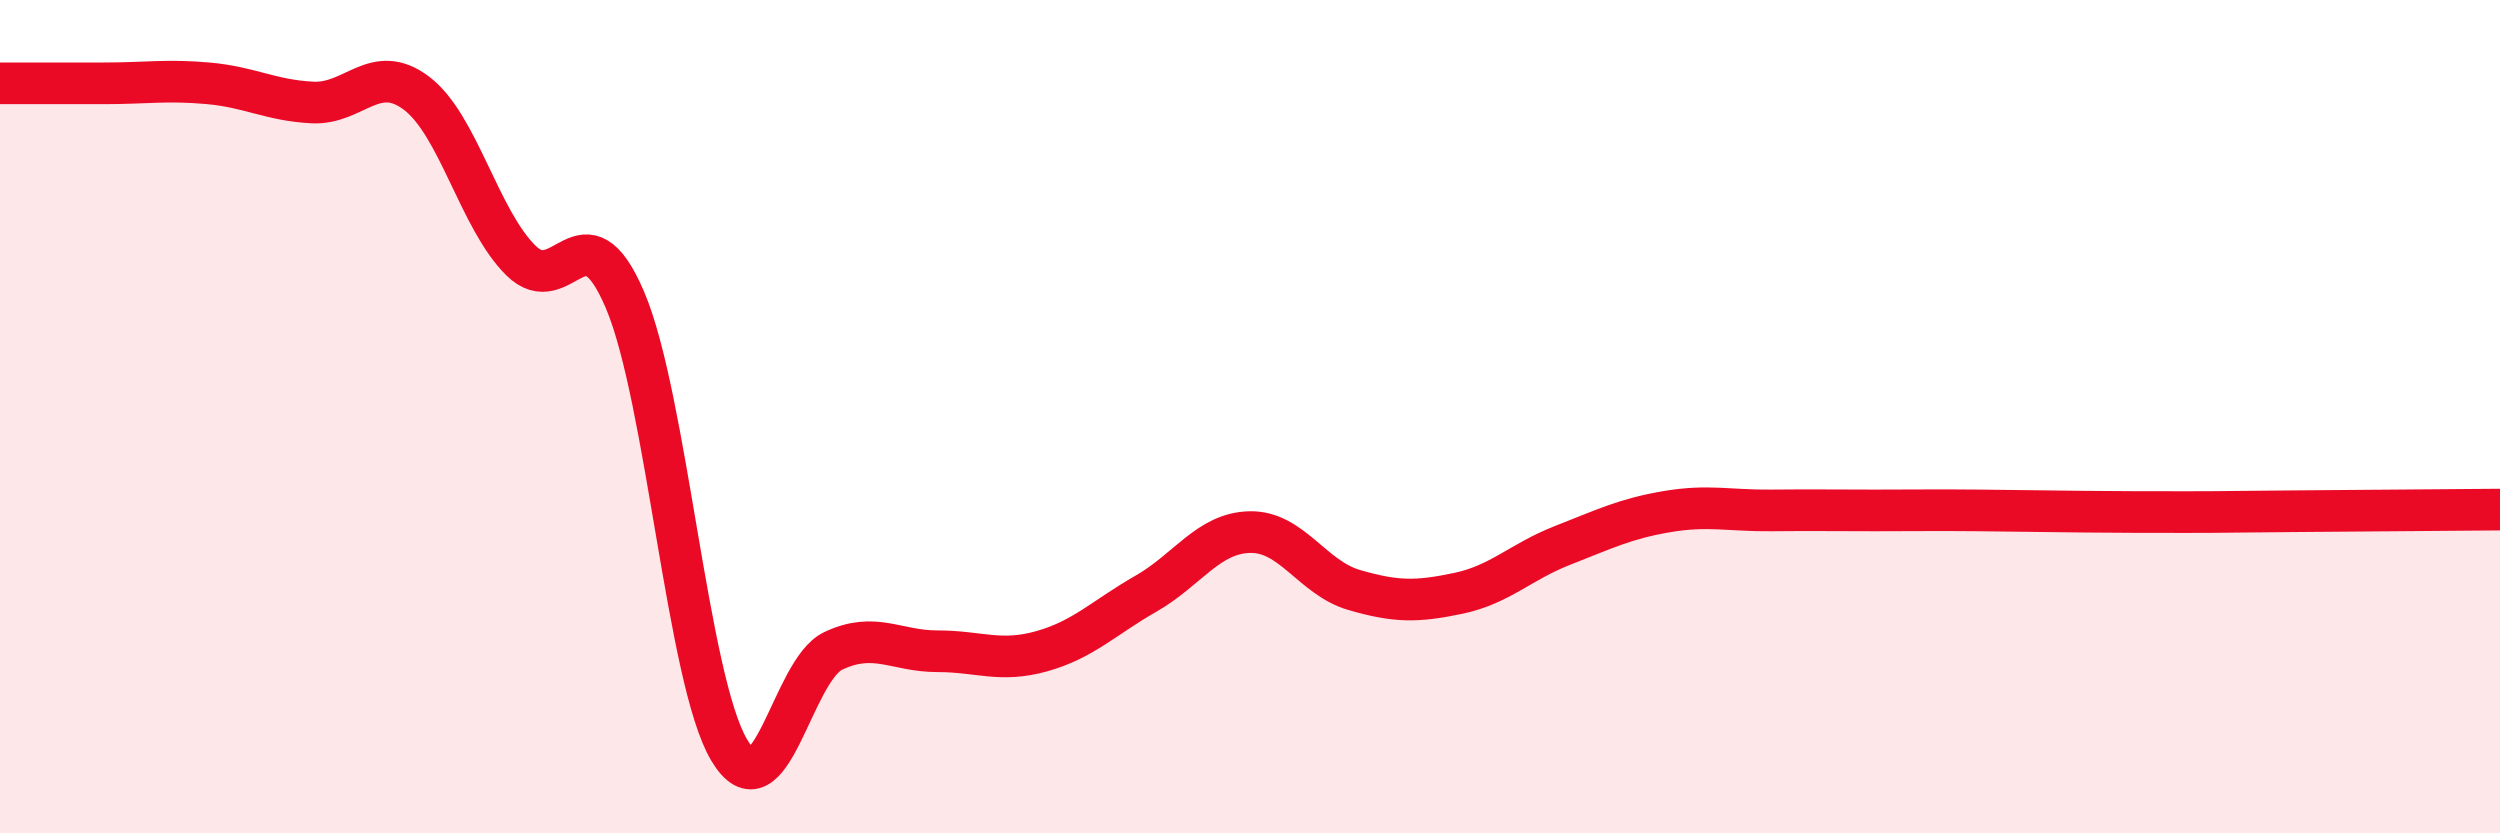
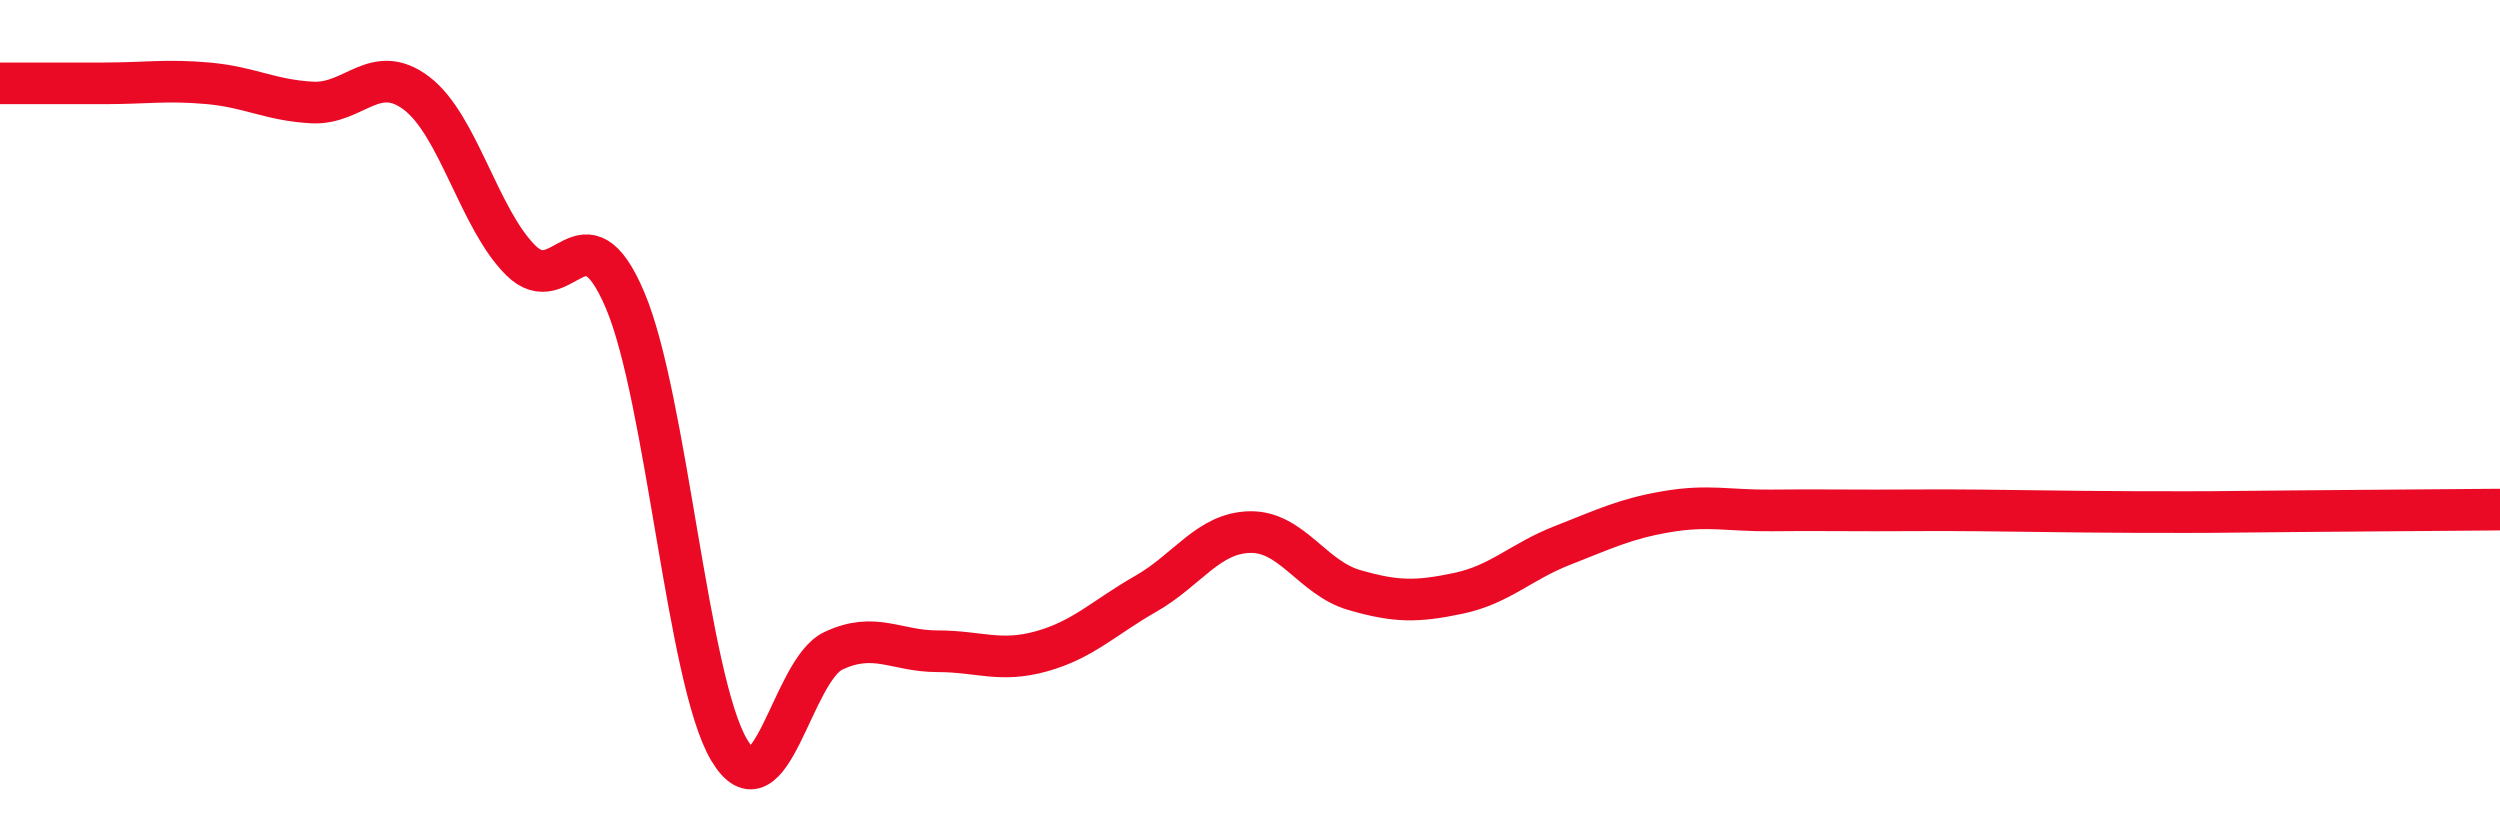
<svg xmlns="http://www.w3.org/2000/svg" width="60" height="20" viewBox="0 0 60 20">
-   <path d="M 0,2 C 0.5,2 1.5,2 2.5,2 C 3.5,2 4,1.91 5,2 C 6,2.09 6.5,2.41 7.5,2.46 C 8.5,2.51 9,1.48 10,2.24 C 11,3 11.5,5.26 12.5,6.25 C 13.5,7.24 14,4.85 15,7.2 C 16,9.55 16.5,16.32 17.5,18 C 18.5,19.68 19,16.09 20,15.62 C 21,15.15 21.5,15.63 22.5,15.63 C 23.5,15.63 24,15.91 25,15.63 C 26,15.35 26.5,14.82 27.5,14.25 C 28.5,13.68 29,12.79 30,12.77 C 31,12.75 31.5,13.87 32.5,14.16 C 33.5,14.45 34,14.45 35,14.24 C 36,14.03 36.5,13.48 37.5,13.09 C 38.5,12.7 39,12.45 40,12.28 C 41,12.11 41.5,12.26 42.5,12.25 C 43.5,12.24 44,12.25 45,12.25 C 46,12.25 46.5,12.24 47.5,12.25 C 48.5,12.26 49,12.27 50,12.28 C 51,12.29 51.5,12.29 52.5,12.29 C 53.5,12.29 53.5,12.28 55,12.27 C 56.5,12.26 59,12.24 60,12.23L60 20L0 20Z" fill="#EB0A25" opacity="0.1" stroke-linecap="round" stroke-linejoin="round" />
  <path d="M 0,2 C 0.5,2 1.5,2 2.5,2 C 3.5,2 4,1.91 5,2 C 6,2.09 6.5,2.41 7.5,2.46 C 8.5,2.51 9,1.48 10,2.24 C 11,3 11.5,5.26 12.5,6.25 C 13.5,7.24 14,4.85 15,7.2 C 16,9.55 16.5,16.32 17.5,18 C 18.5,19.68 19,16.09 20,15.62 C 21,15.15 21.5,15.63 22.5,15.63 C 23.5,15.63 24,15.91 25,15.63 C 26,15.35 26.5,14.82 27.5,14.25 C 28.5,13.68 29,12.79 30,12.77 C 31,12.75 31.5,13.87 32.5,14.16 C 33.5,14.45 34,14.45 35,14.24 C 36,14.03 36.5,13.48 37.5,13.09 C 38.5,12.7 39,12.45 40,12.28 C 41,12.11 41.5,12.26 42.5,12.25 C 43.5,12.24 44,12.25 45,12.25 C 46,12.25 46.5,12.24 47.5,12.25 C 48.5,12.26 49,12.27 50,12.28 C 51,12.29 51.5,12.29 52.5,12.29 C 53.5,12.29 53.5,12.28 55,12.27 C 56.5,12.26 59,12.24 60,12.23" stroke="#EB0A25" stroke-width="1" fill="none" stroke-linecap="round" stroke-linejoin="round" />
</svg>